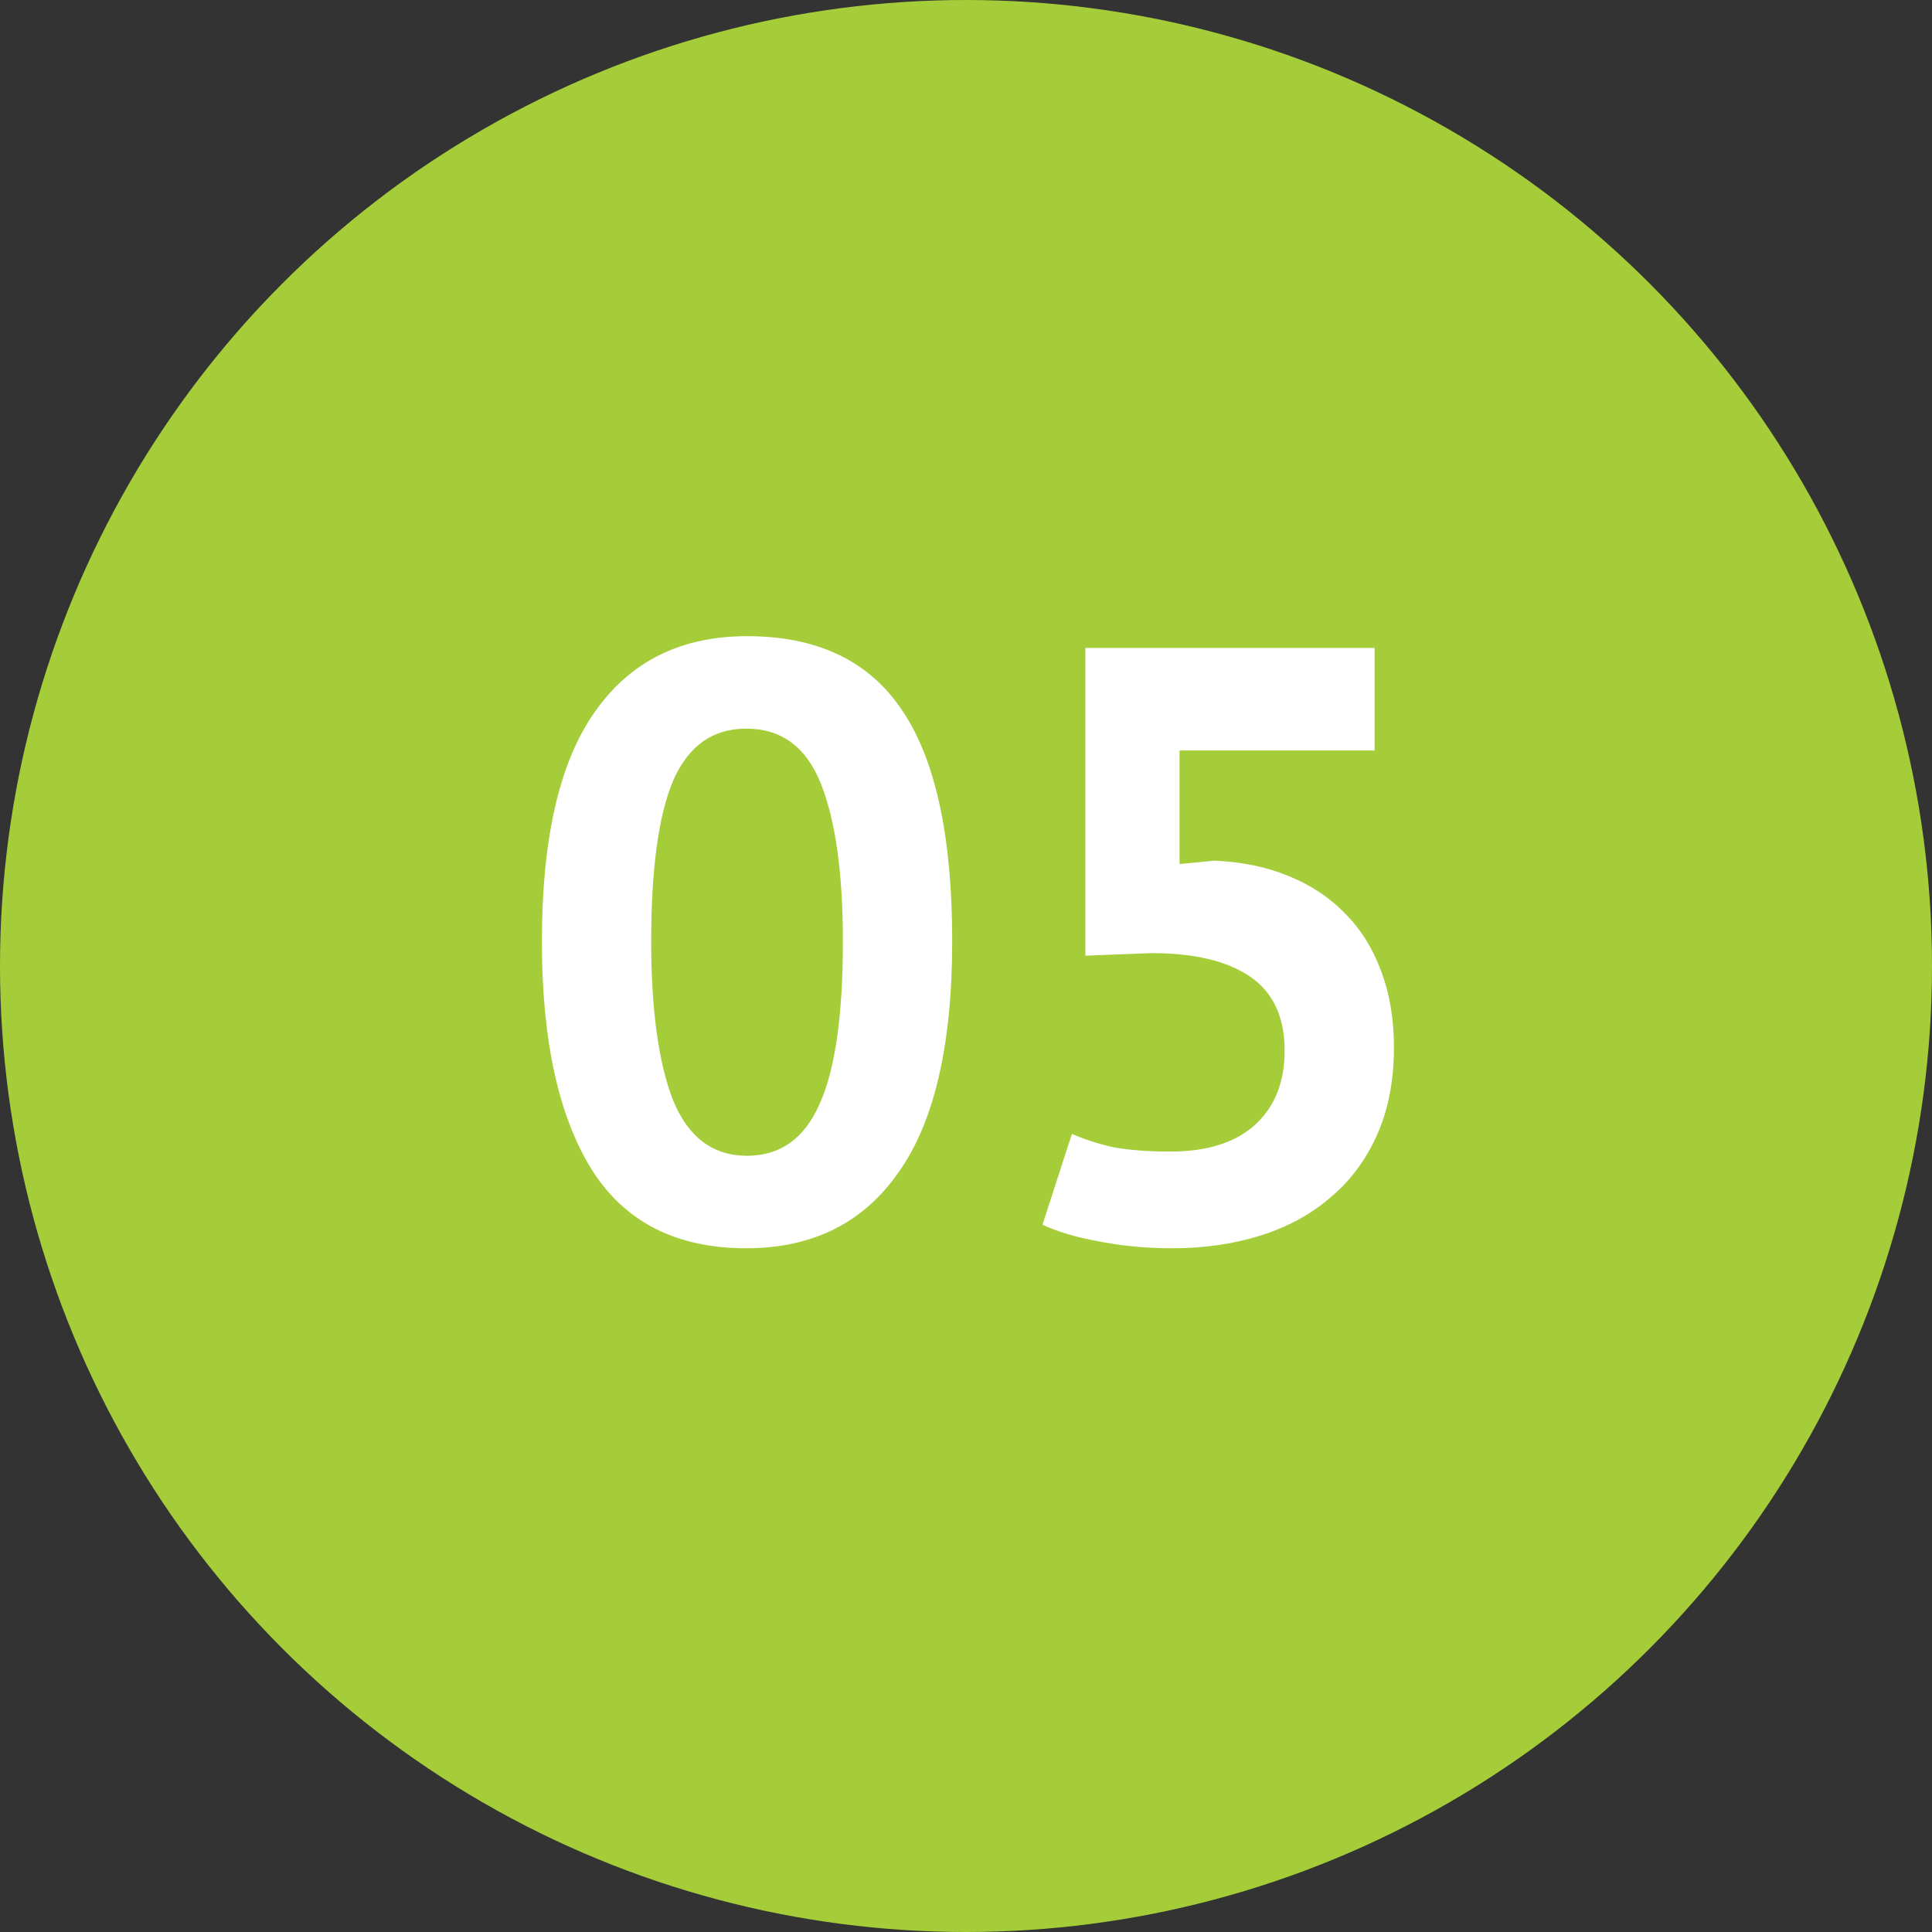
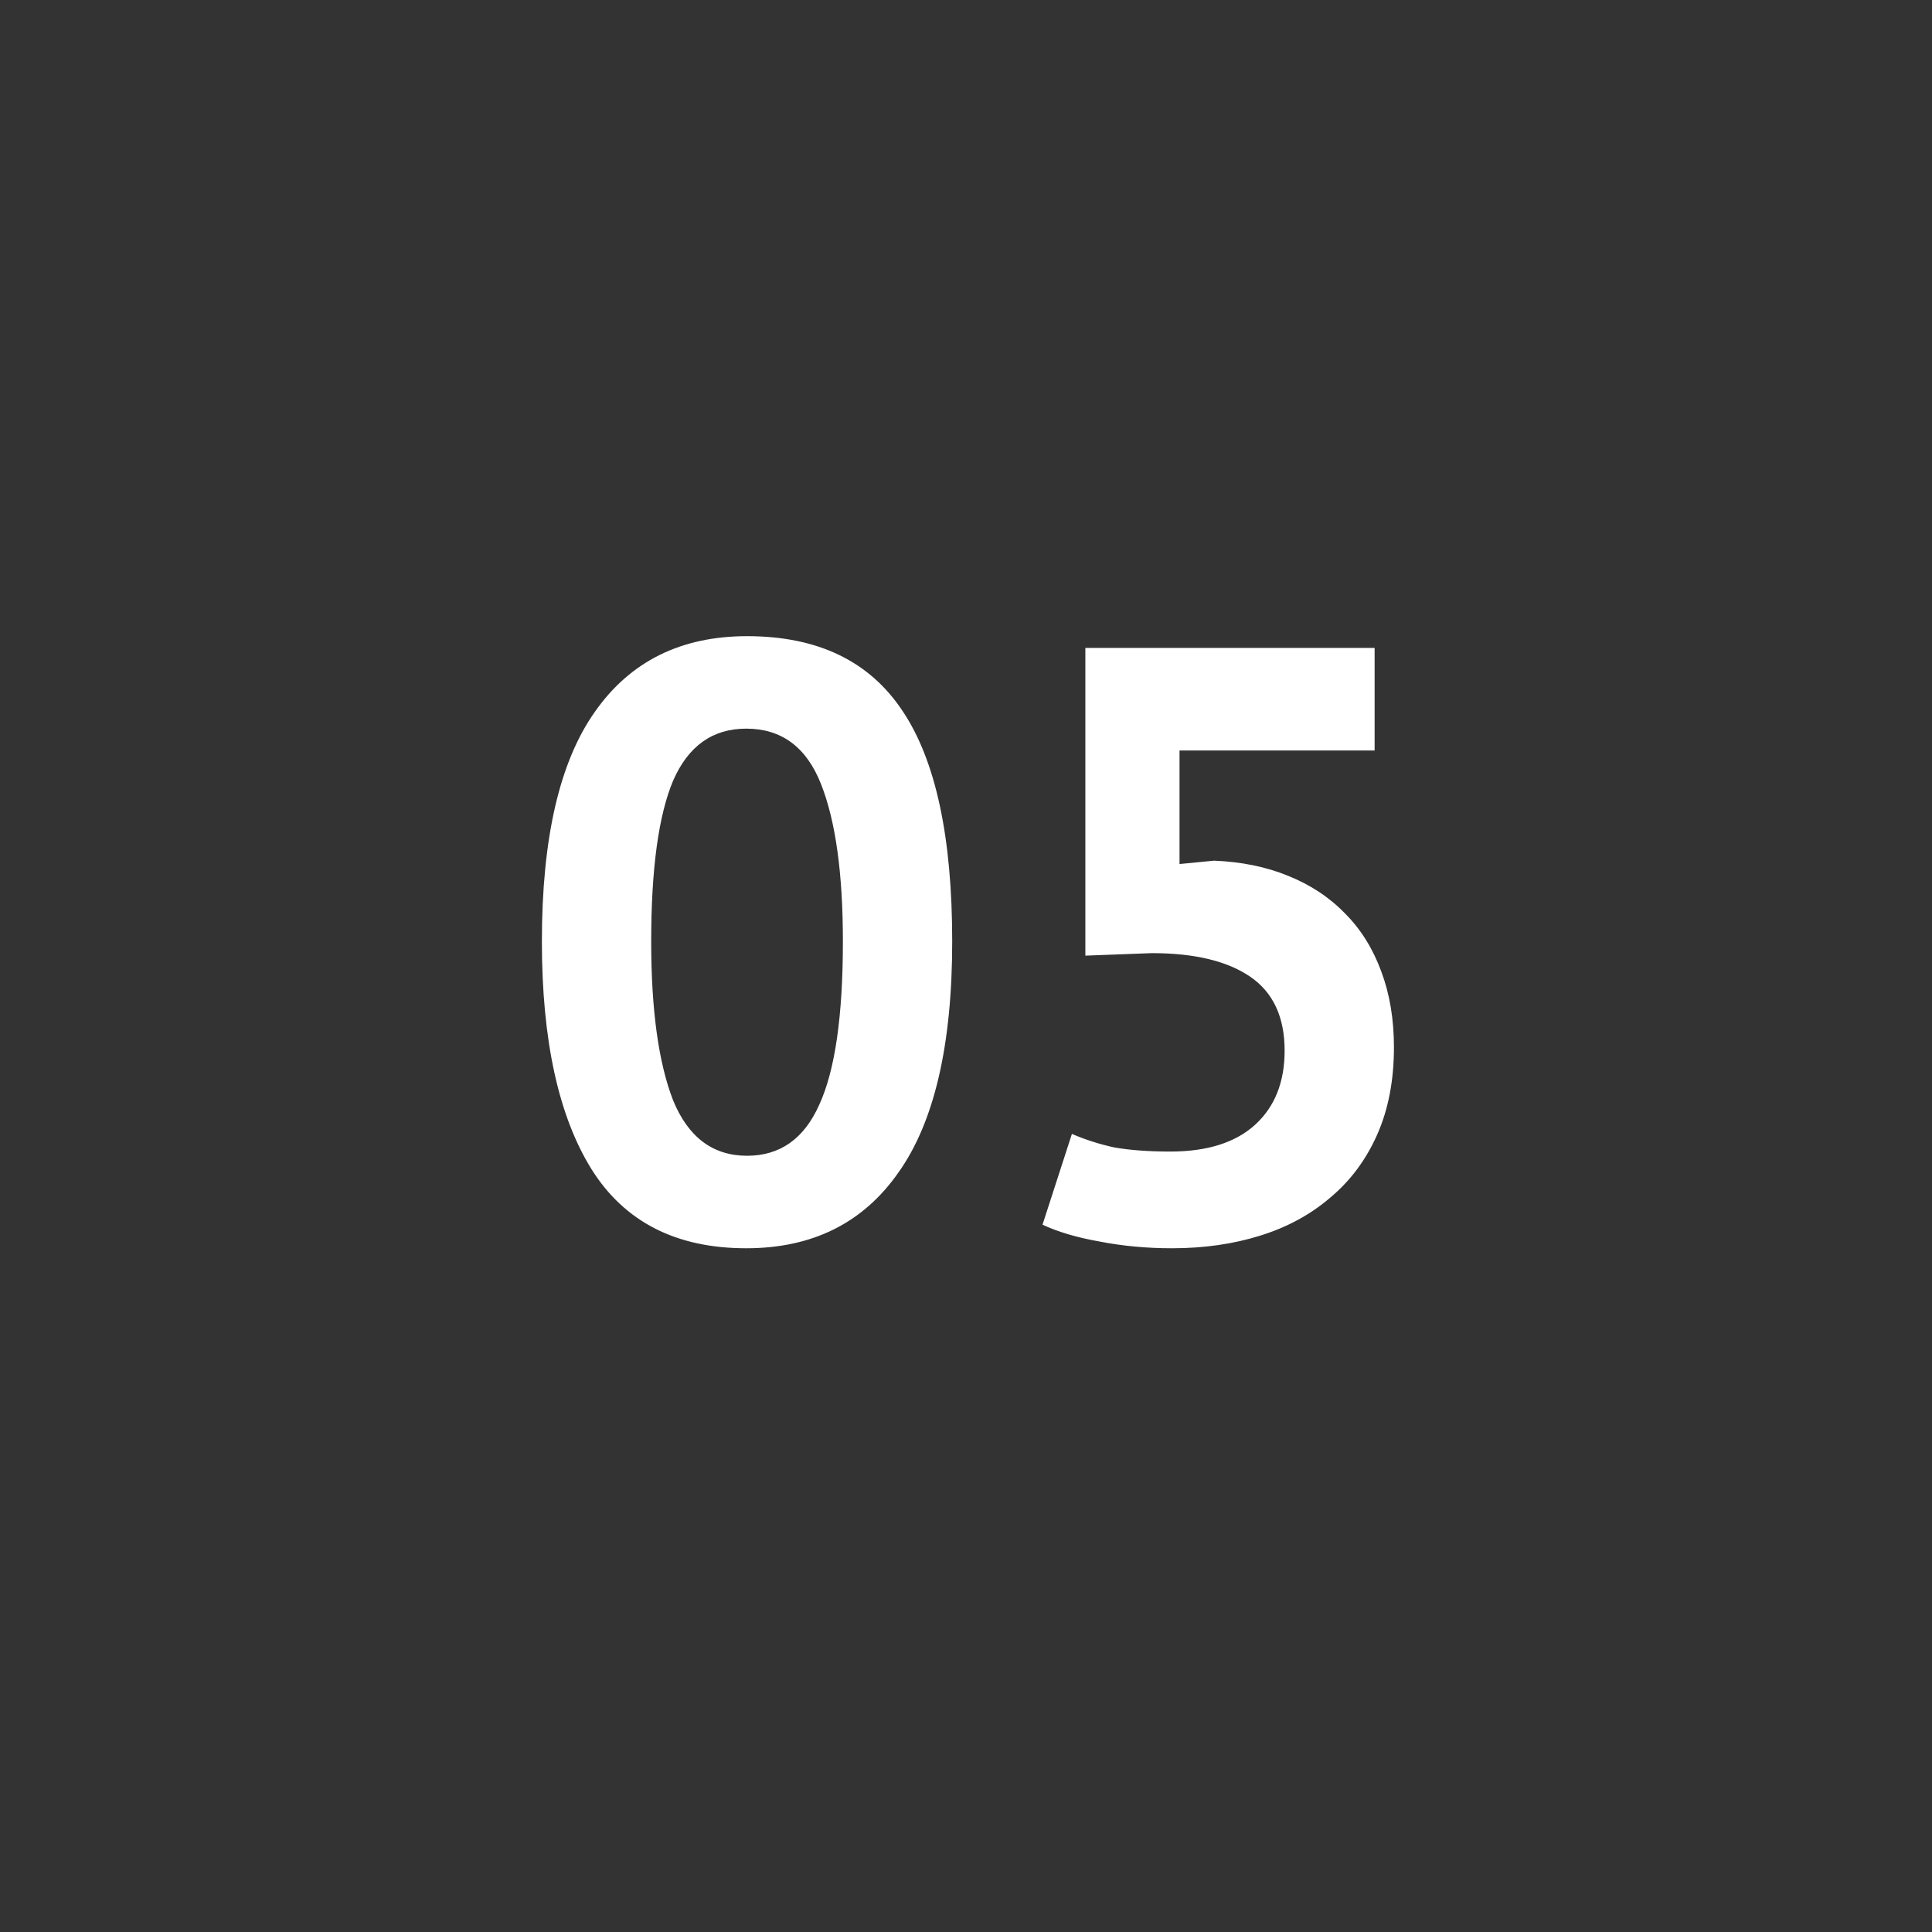
<svg xmlns="http://www.w3.org/2000/svg" width="50" height="50" viewBox="0 0 50 50" fill="none">
  <rect x="0" y="0" width="50" height="50" fill="#333333" stroke="none" />
-   <circle cx="25" cy="25" r="25" fill="#A5CD39" />
  <path d="M14.024 24.363C14.024 21.693 14.482 19.713 15.395 18.422C16.309 17.117 17.622 16.464 19.334 16.464C21.162 16.464 22.503 17.109 23.359 18.401C24.215 19.677 24.643 21.664 24.643 24.363C24.643 27.046 24.179 29.041 23.25 30.346C22.337 31.652 21.024 32.305 19.312 32.305C17.499 32.305 16.164 31.623 15.308 30.259C14.453 28.881 14.024 26.916 14.024 24.363ZM16.853 24.363C16.853 26.132 17.042 27.503 17.419 28.475C17.811 29.432 18.449 29.911 19.334 29.911C20.19 29.911 20.813 29.469 21.205 28.584C21.611 27.699 21.814 26.292 21.814 24.363C21.814 22.607 21.626 21.251 21.249 20.294C20.872 19.336 20.226 18.857 19.312 18.857C18.442 18.857 17.811 19.307 17.419 20.206C17.042 21.106 16.853 22.491 16.853 24.363ZM30.287 29.802C31.244 29.802 31.977 29.57 32.485 29.106C32.992 28.642 33.246 28.003 33.246 27.191C33.246 26.321 32.949 25.683 32.354 25.276C31.759 24.87 30.911 24.667 29.808 24.667L28.089 24.732V16.768H35.575V19.423H30.526V22.361L31.419 22.274C32.129 22.303 32.768 22.433 33.333 22.665C33.914 22.897 34.407 23.224 34.813 23.644C35.219 24.051 35.531 24.551 35.749 25.146C35.966 25.726 36.075 26.379 36.075 27.104C36.075 27.96 35.93 28.714 35.64 29.367C35.35 30.02 34.944 30.564 34.421 30.999C33.914 31.434 33.312 31.761 32.615 31.978C31.919 32.196 31.157 32.305 30.331 32.305C29.678 32.305 29.054 32.247 28.459 32.131C27.879 32.029 27.386 31.884 26.98 31.695L27.741 29.345C28.075 29.49 28.438 29.607 28.829 29.694C29.235 29.766 29.721 29.802 30.287 29.802Z" fill="white" />
</svg>